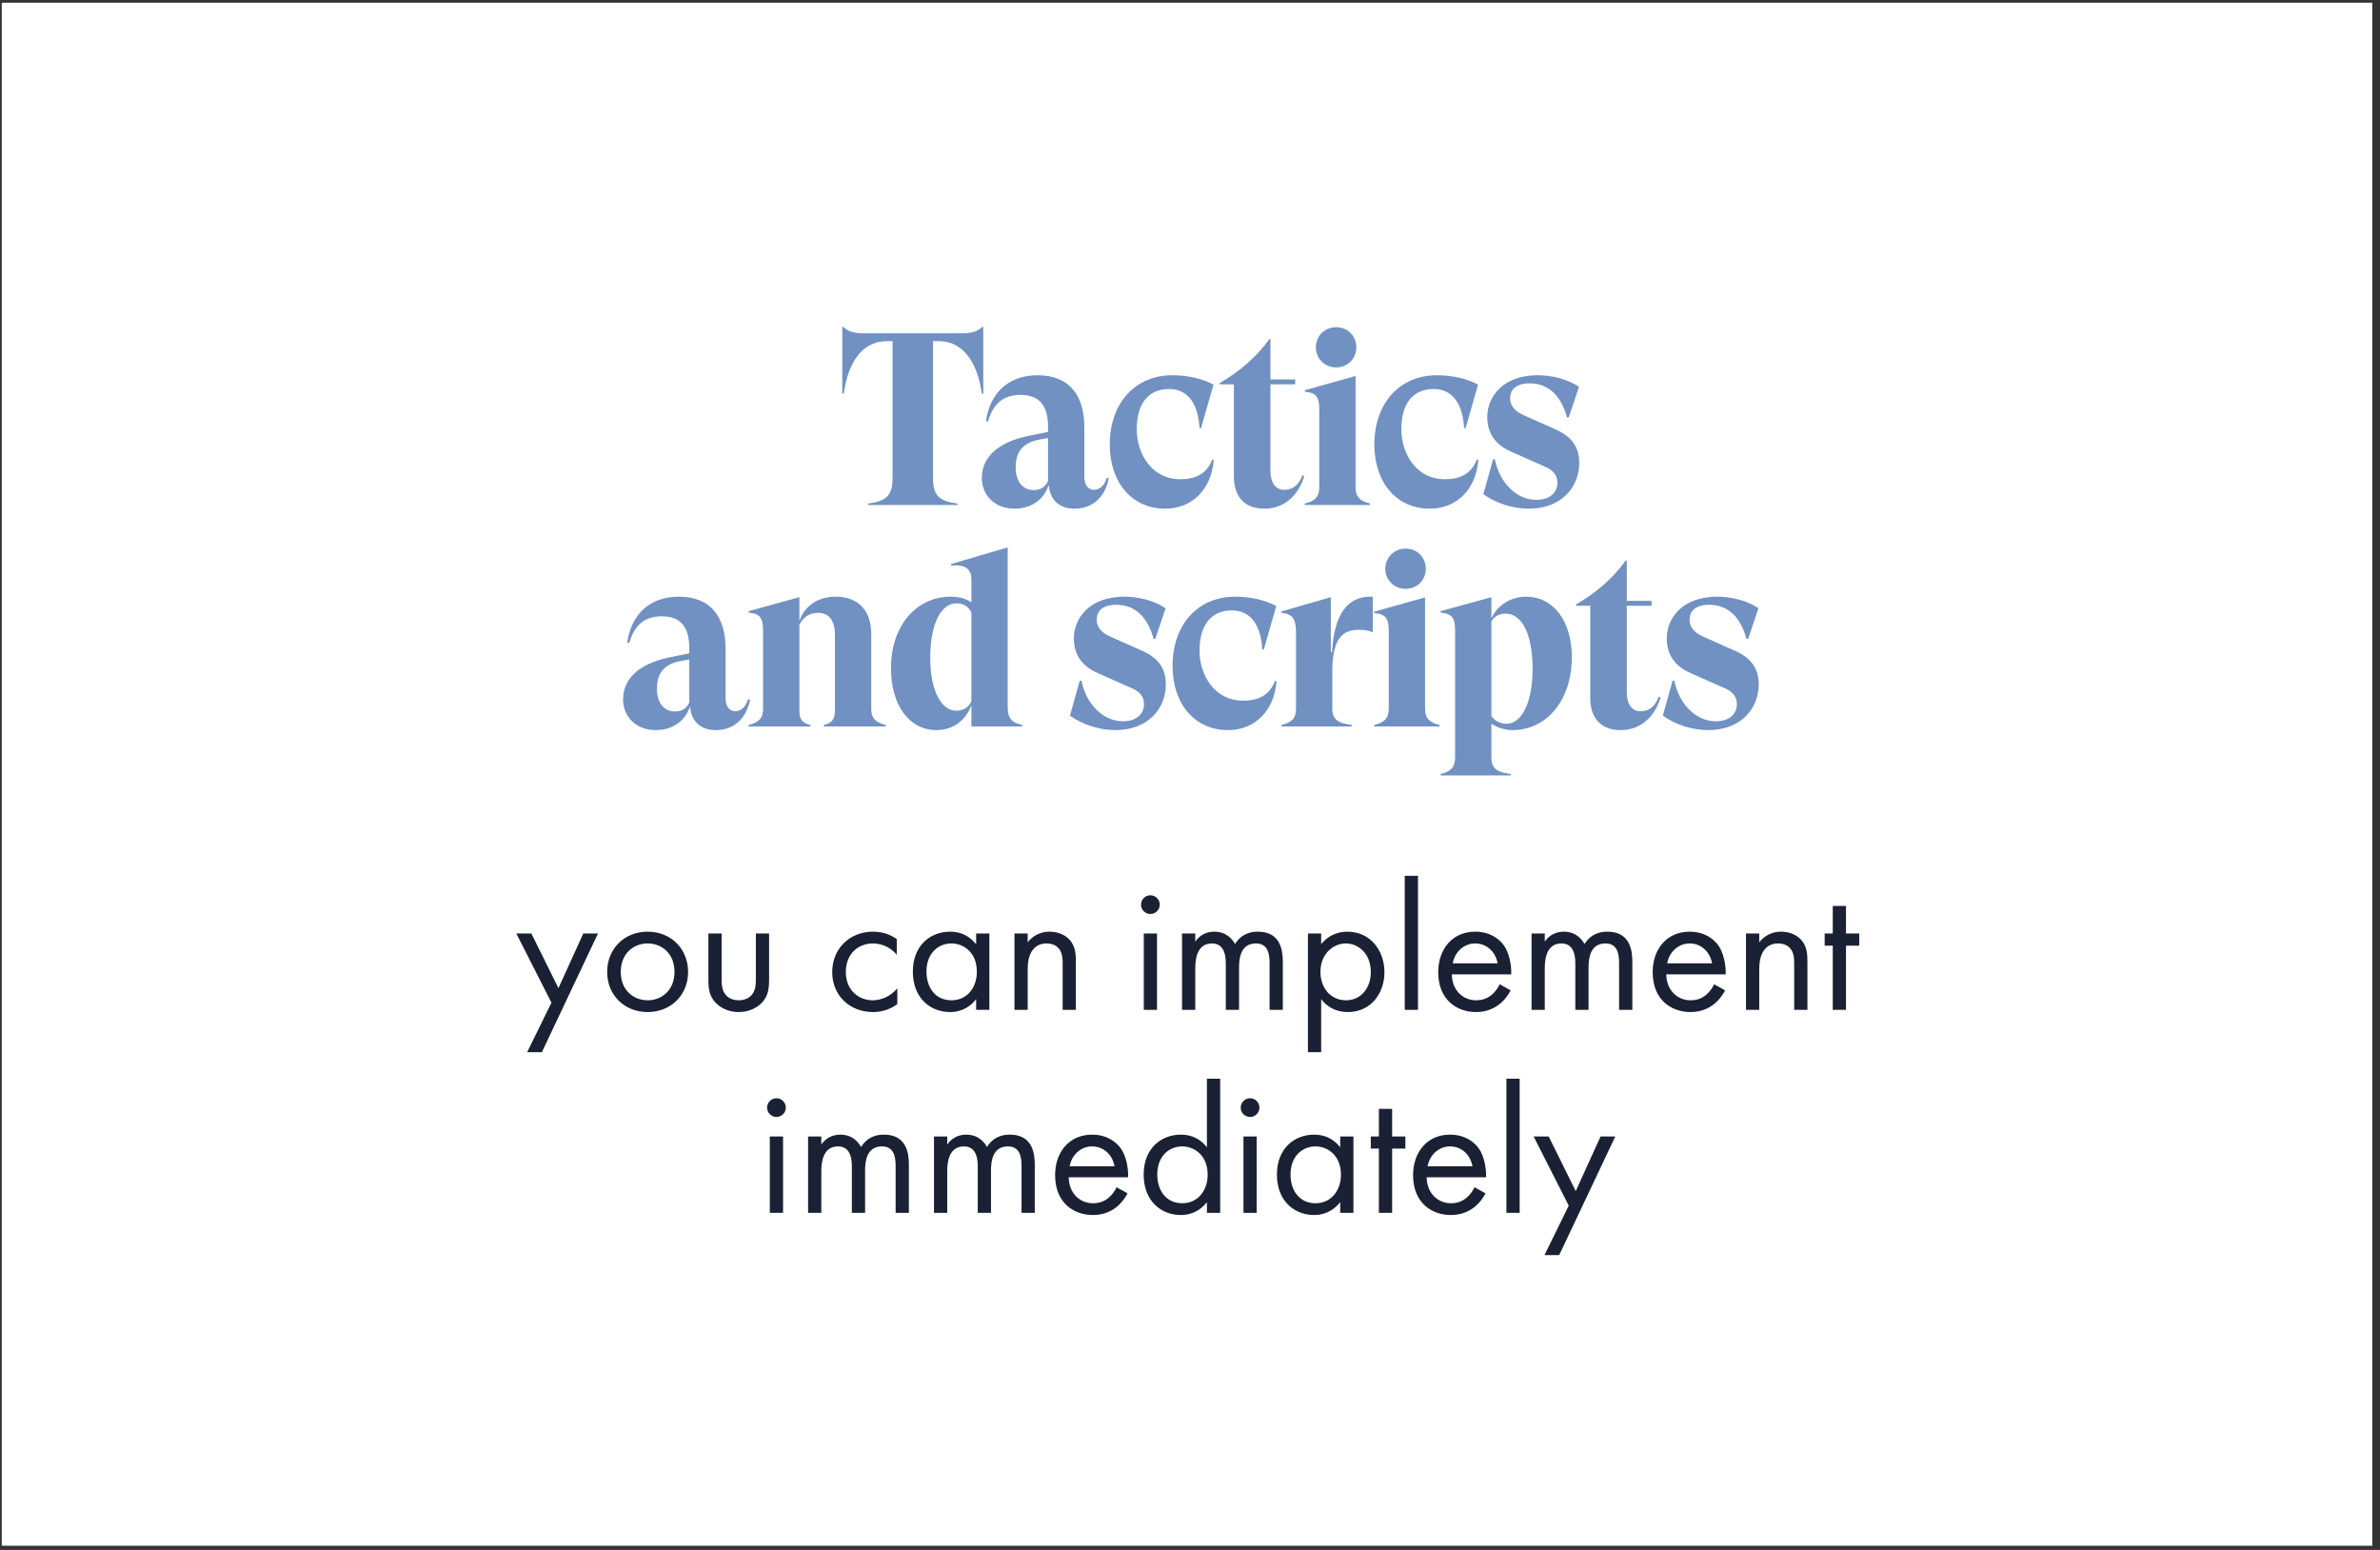
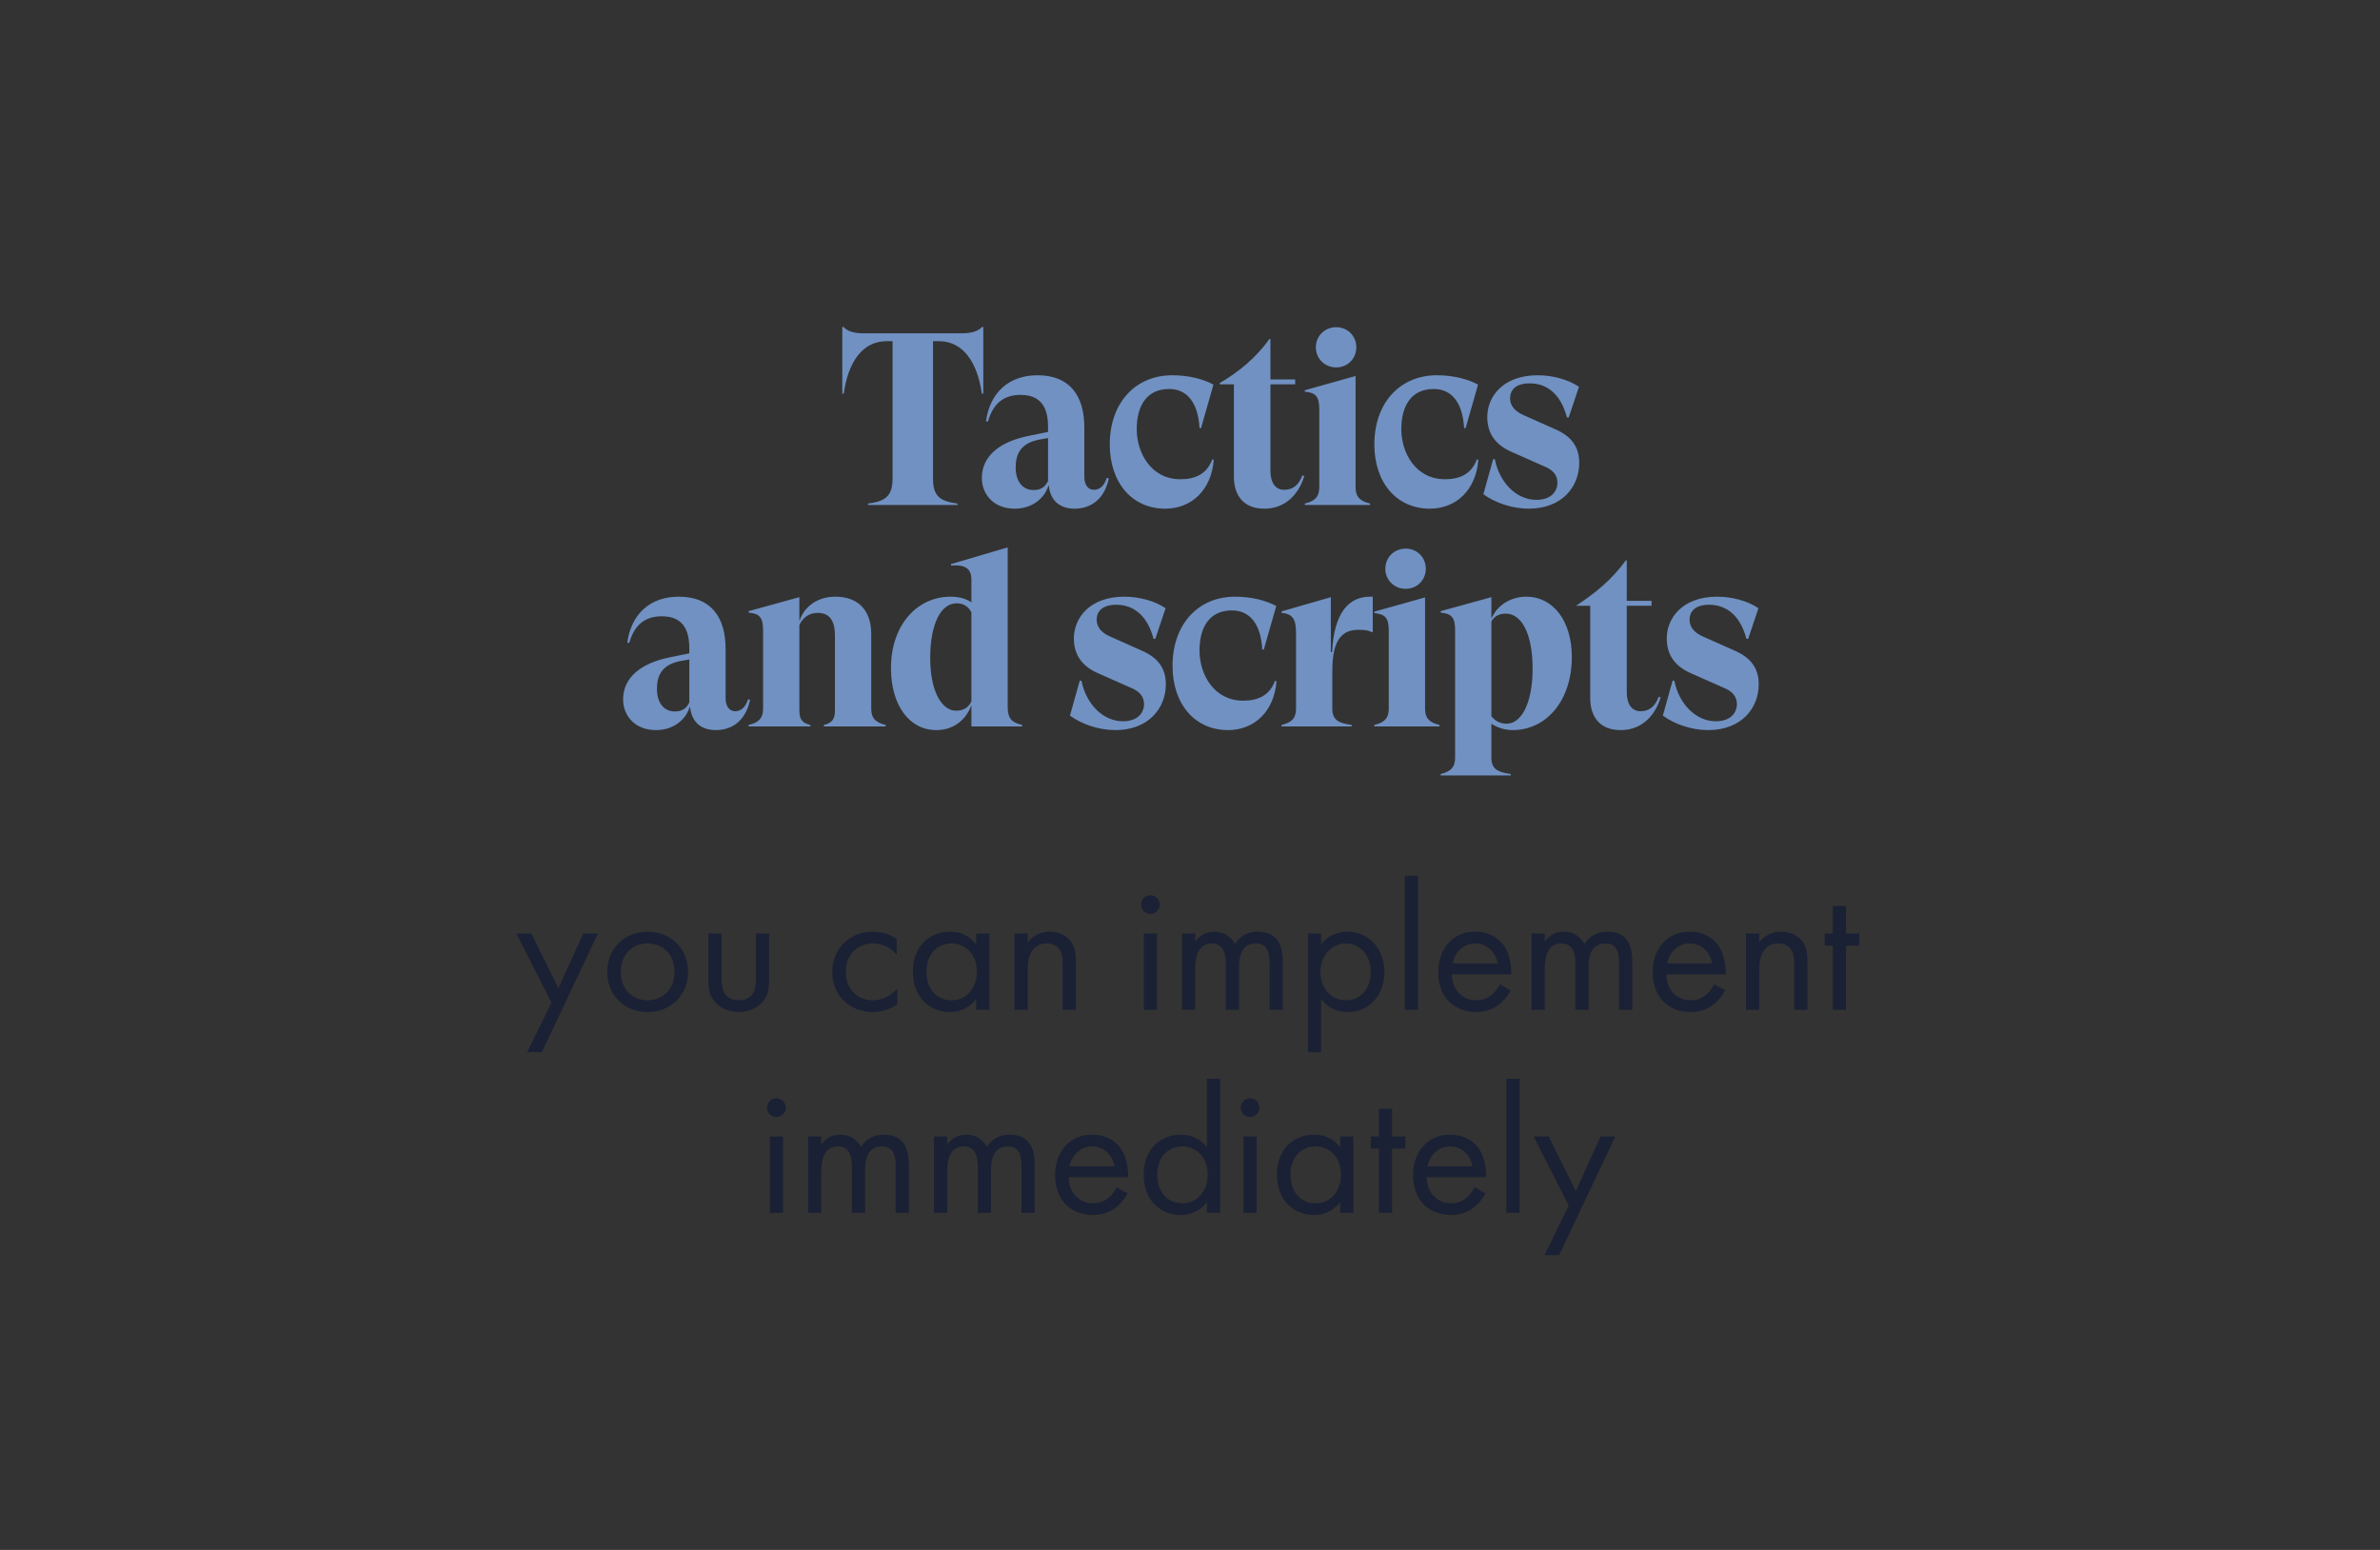
<svg xmlns="http://www.w3.org/2000/svg" width="258" height="168" viewBox="0 0 258 168" fill="none">
  <rect x="0" y="0" width="258" height="168" fill="#333333" stroke="none" />
-   <rect width="256.972" height="167.254" transform="translate(0.191 0.294)" fill="white" />
-   <path d="M106.459 35.439H106.592V42.67H106.432C105.954 39.214 104.359 36.981 101.78 36.981H101.142V51.841C101.142 53.649 101.753 54.34 103.8 54.579V54.739H94.097V54.579C96.118 54.34 96.756 53.649 96.756 51.841V36.981H96.118C93.513 36.981 91.944 39.214 91.466 42.67H91.306V35.439H91.439C91.918 35.971 92.715 36.13 93.672 36.13H104.226C105.156 36.13 105.98 35.971 106.459 35.439ZM119.964 51.815L120.204 51.841C119.752 54.021 118.343 55.138 116.482 55.138C114.834 55.138 113.903 54.207 113.717 52.798L113.664 52.586C113.292 53.915 111.989 55.138 109.996 55.138C107.71 55.138 106.434 53.569 106.434 51.815C106.434 49.449 108.348 47.907 111.405 47.269L113.611 46.817V46.259C113.611 44.212 112.867 42.803 110.634 42.803C108.906 42.803 107.683 43.627 107.098 45.7L106.885 45.647C107.311 42.59 109.331 40.676 112.468 40.676C116.004 40.676 117.545 42.936 117.545 46.338V51.682C117.545 52.612 117.997 53.091 118.582 53.091C119.087 53.091 119.672 52.798 119.964 51.815ZM112.043 53.117C112.787 53.117 113.292 52.825 113.611 52.134V47.481L112.574 47.668C110.501 48.093 110.102 49.395 110.102 50.698C110.102 52.054 110.767 53.117 112.043 53.117ZM126.31 55.138C122.747 55.138 120.302 52.346 120.302 48.173C120.302 43.707 123.04 40.676 127.08 40.676C128.835 40.676 130.403 41.075 131.546 41.686L130.191 46.418L130.031 46.392C129.872 43.627 128.675 42.165 126.735 42.165C124.396 42.165 123.226 43.866 123.226 46.525C123.226 49.103 124.794 51.947 127.958 51.947C129.553 51.947 130.829 51.389 131.414 49.794L131.573 49.847C131.334 53.037 129.234 55.138 126.31 55.138ZM141.175 51.522L141.388 51.602C140.803 53.542 139.368 55.138 137.055 55.138C134.822 55.138 133.758 53.729 133.758 51.655V41.66H132.217V41.527C134.29 40.304 136.124 38.815 137.613 36.742H137.719V41.128H140.404V41.66H137.719V51.044C137.719 52.267 138.224 53.091 139.208 53.091C140.271 53.091 140.856 52.426 141.175 51.522ZM144.849 39.825C143.599 39.825 142.642 38.868 142.642 37.646C142.642 36.423 143.599 35.466 144.849 35.466C146.098 35.466 147.029 36.423 147.029 37.646C147.029 38.868 146.098 39.825 144.849 39.825ZM146.949 52.825C146.949 53.888 147.48 54.34 148.517 54.579V54.739H141.446V54.579C142.483 54.34 143.014 53.888 143.014 52.825V44.371C143.014 42.989 142.642 42.564 141.446 42.457V42.298L146.949 40.756V52.825ZM154.992 55.138C151.429 55.138 148.984 52.346 148.984 48.173C148.984 43.707 151.722 40.676 155.762 40.676C157.517 40.676 159.085 41.075 160.228 41.686L158.873 46.418L158.713 46.392C158.554 43.627 157.357 42.165 155.417 42.165C153.078 42.165 151.908 43.866 151.908 46.525C151.908 49.103 153.476 51.947 156.64 51.947C158.235 51.947 159.511 51.389 160.096 49.794L160.255 49.847C160.016 53.037 157.916 55.138 154.992 55.138ZM165.719 55.138C163.911 55.138 162.077 54.499 160.801 53.569L161.864 49.768L162.05 49.794C162.556 52.32 164.39 54.181 166.543 54.181C168.165 54.181 168.829 53.25 168.829 52.32C168.829 51.469 168.324 50.911 167.314 50.512L163.778 48.944C161.864 48.093 161.226 46.711 161.226 45.195C161.226 43.016 162.901 40.676 166.703 40.676C168.244 40.676 169.946 41.102 171.169 41.926L170.052 45.248H169.866C169.095 42.377 167.394 41.553 165.825 41.553C164.31 41.553 163.699 42.271 163.699 43.175C163.699 43.893 164.124 44.557 165.187 45.009L168.59 46.525C170.371 47.295 171.195 48.465 171.195 50.166C171.195 52.798 169.281 55.138 165.719 55.138ZM81.076 75.815L81.316 75.841C80.864 78.021 79.455 79.138 77.594 79.138C75.946 79.138 75.015 78.207 74.829 76.798L74.776 76.585C74.404 77.915 73.101 79.138 71.108 79.138C68.822 79.138 67.546 77.569 67.546 75.815C67.546 73.449 69.46 71.907 72.517 71.269L74.723 70.817V70.259C74.723 68.212 73.979 66.803 71.746 66.803C70.018 66.803 68.795 67.627 68.21 69.7L67.997 69.647C68.423 66.59 70.443 64.676 73.58 64.676C77.115 64.676 78.657 66.936 78.657 70.338V75.682C78.657 76.612 79.109 77.091 79.694 77.091C80.199 77.091 80.784 76.798 81.076 75.815ZM73.155 77.117C73.899 77.117 74.404 76.825 74.723 76.134V71.481L73.686 71.668C71.613 72.093 71.214 73.395 71.214 74.698C71.214 76.054 71.879 77.117 73.155 77.117ZM94.444 76.825C94.444 77.888 94.976 78.34 96.012 78.579V78.739H89.313V78.579C90.191 78.367 90.51 77.968 90.51 76.984V68.876C90.51 67.255 89.898 66.431 88.649 66.431C87.612 66.431 87.001 67.042 86.655 67.733V76.984C86.655 77.968 86.947 78.367 87.851 78.579V78.739H81.152V78.579C82.189 78.34 82.721 77.888 82.721 76.825V68.345C82.721 66.936 82.349 66.51 81.152 66.404V66.245L86.655 64.729V67.335C87.16 65.74 88.622 64.676 90.563 64.676C93.088 64.676 94.444 66.218 94.444 68.717V76.825ZM109.238 76.639C109.238 77.994 109.796 78.34 110.806 78.579V78.739H105.304V76.426C104.799 77.862 103.523 79.138 101.502 79.138C98.578 79.138 96.584 76.453 96.584 72.412C96.584 67.733 99.429 64.676 103.044 64.676C104.028 64.676 104.745 64.915 105.304 65.288V62.842C105.304 61.725 104.745 61.167 103.097 61.3V61.141L109.238 59.333V76.639ZM103.655 77.037C104.48 77.037 105.038 76.639 105.304 76.001V66.404C105.064 65.846 104.533 65.394 103.709 65.394C101.928 65.394 100.838 67.76 100.838 71.322C100.838 74.937 102.087 77.037 103.655 77.037ZM120.905 79.138C119.097 79.138 117.263 78.499 115.987 77.569L117.05 73.768L117.236 73.794C117.741 76.32 119.576 78.18 121.729 78.18C123.35 78.18 124.015 77.25 124.015 76.32C124.015 75.469 123.51 74.911 122.5 74.512L118.964 72.944C117.05 72.093 116.412 70.711 116.412 69.195C116.412 67.016 118.087 64.676 121.888 64.676C123.43 64.676 125.131 65.102 126.354 65.926L125.238 69.249H125.052C124.281 66.377 122.579 65.553 121.011 65.553C119.496 65.553 118.884 66.271 118.884 67.175C118.884 67.893 119.31 68.557 120.373 69.009L123.776 70.525C125.557 71.295 126.381 72.465 126.381 74.166C126.381 76.798 124.467 79.138 120.905 79.138ZM133.115 79.138C129.553 79.138 127.107 76.346 127.107 72.173C127.107 67.707 129.845 64.676 133.886 64.676C135.64 64.676 137.209 65.075 138.352 65.686L136.996 70.418L136.836 70.392C136.677 67.627 135.481 66.165 133.54 66.165C131.201 66.165 130.031 67.866 130.031 70.525C130.031 73.103 131.6 75.948 134.763 75.948C136.358 75.948 137.634 75.389 138.219 73.794L138.378 73.847C138.139 77.037 136.039 79.138 133.115 79.138ZM148.521 64.676H148.813V68.504H148.68C148.388 68.345 147.963 68.265 147.298 68.265C145.57 68.265 144.427 69.195 144.427 72.731V76.825C144.427 78.021 145.092 78.393 146.527 78.579V78.739H138.924V78.579C139.961 78.34 140.493 77.888 140.493 76.825V68.584C140.493 67.069 140.094 66.537 138.924 66.431V66.271L144.268 64.729V70.684H144.4C144.613 66.404 146.208 64.676 148.521 64.676ZM152.381 63.825C151.131 63.825 150.174 62.868 150.174 61.646C150.174 60.423 151.131 59.466 152.381 59.466C153.63 59.466 154.561 60.423 154.561 61.646C154.561 62.868 153.63 63.825 152.381 63.825ZM154.481 76.825C154.481 77.888 155.013 78.34 156.049 78.579V78.739H148.978V78.579C150.015 78.34 150.547 77.888 150.547 76.825V68.371C150.547 66.989 150.174 66.564 148.978 66.457V66.298L154.481 64.756V76.825ZM156.17 84.055V83.896C157.207 83.657 157.739 83.205 157.739 82.141V68.345C157.739 66.936 157.366 66.51 156.17 66.404V66.245L161.673 64.729V67.042C162.338 65.553 163.8 64.676 165.474 64.676C168.319 64.676 170.392 67.255 170.392 71.216C170.392 75.921 167.654 79.138 163.959 79.138C163.108 79.138 162.258 78.845 161.673 78.446V82.141C161.673 83.338 162.338 83.71 163.773 83.896V84.055H156.17ZM163.321 78.446C164.943 78.446 166.139 76.187 166.139 72.492C166.139 68.823 165.022 66.51 163.215 66.51C162.497 66.51 161.965 66.829 161.673 67.361V77.622C161.939 77.994 162.47 78.446 163.321 78.446ZM179.804 75.522L180.016 75.602C179.432 77.543 177.996 79.138 175.683 79.138C173.45 79.138 172.387 77.729 172.387 75.655V65.66H170.845V65.527C172.919 64.304 174.753 62.815 176.242 60.742H176.348V65.128H179.033V65.66H176.348V75.044C176.348 76.266 176.853 77.091 177.837 77.091C178.9 77.091 179.485 76.426 179.804 75.522ZM185.174 79.138C183.366 79.138 181.532 78.499 180.256 77.569L181.32 73.768L181.506 73.794C182.011 76.32 183.845 78.18 185.998 78.18C187.62 78.18 188.284 77.25 188.284 76.32C188.284 75.469 187.779 74.911 186.769 74.512L183.234 72.944C181.32 72.093 180.682 70.711 180.682 69.195C180.682 67.016 182.356 64.676 186.158 64.676C187.7 64.676 189.401 65.102 190.624 65.926L189.507 69.249H189.321C188.55 66.377 186.849 65.553 185.28 65.553C183.765 65.553 183.154 66.271 183.154 67.175C183.154 67.893 183.579 68.557 184.642 69.009L188.045 70.525C189.826 71.295 190.65 72.465 190.65 74.166C190.65 76.798 188.736 79.138 185.174 79.138Z" fill="#7091C2" />
+   <path d="M106.459 35.439H106.592V42.67H106.432C105.954 39.214 104.359 36.981 101.78 36.981H101.142V51.841C101.142 53.649 101.753 54.34 103.8 54.579V54.739H94.097V54.579C96.118 54.34 96.756 53.649 96.756 51.841V36.981H96.118C93.513 36.981 91.944 39.214 91.466 42.67H91.306V35.439H91.439C91.918 35.971 92.715 36.13 93.672 36.13H104.226C105.156 36.13 105.98 35.971 106.459 35.439ZM119.964 51.815L120.204 51.841C119.752 54.021 118.343 55.138 116.482 55.138C114.834 55.138 113.903 54.207 113.717 52.798L113.664 52.586C113.292 53.915 111.989 55.138 109.996 55.138C107.71 55.138 106.434 53.569 106.434 51.815C106.434 49.449 108.348 47.907 111.405 47.269L113.611 46.817V46.259C113.611 44.212 112.867 42.803 110.634 42.803C108.906 42.803 107.683 43.627 107.098 45.7L106.885 45.647C107.311 42.59 109.331 40.676 112.468 40.676C116.004 40.676 117.545 42.936 117.545 46.338V51.682C117.545 52.612 117.997 53.091 118.582 53.091C119.087 53.091 119.672 52.798 119.964 51.815ZM112.043 53.117C112.787 53.117 113.292 52.825 113.611 52.134V47.481L112.574 47.668C110.501 48.093 110.102 49.395 110.102 50.698C110.102 52.054 110.767 53.117 112.043 53.117ZM126.31 55.138C122.747 55.138 120.302 52.346 120.302 48.173C120.302 43.707 123.04 40.676 127.08 40.676C128.835 40.676 130.403 41.075 131.546 41.686L130.191 46.418L130.031 46.392C129.872 43.627 128.675 42.165 126.735 42.165C124.396 42.165 123.226 43.866 123.226 46.525C123.226 49.103 124.794 51.947 127.958 51.947C129.553 51.947 130.829 51.389 131.414 49.794L131.573 49.847C131.334 53.037 129.234 55.138 126.31 55.138ZM141.175 51.522L141.388 51.602C140.803 53.542 139.368 55.138 137.055 55.138C134.822 55.138 133.758 53.729 133.758 51.655V41.66H132.217V41.527C134.29 40.304 136.124 38.815 137.613 36.742H137.719V41.128H140.404V41.66H137.719V51.044C137.719 52.267 138.224 53.091 139.208 53.091C140.271 53.091 140.856 52.426 141.175 51.522ZM144.849 39.825C143.599 39.825 142.642 38.868 142.642 37.646C142.642 36.423 143.599 35.466 144.849 35.466C146.098 35.466 147.029 36.423 147.029 37.646C147.029 38.868 146.098 39.825 144.849 39.825ZM146.949 52.825C146.949 53.888 147.48 54.34 148.517 54.579V54.739H141.446V54.579C142.483 54.34 143.014 53.888 143.014 52.825V44.371C143.014 42.989 142.642 42.564 141.446 42.457V42.298L146.949 40.756V52.825ZM154.992 55.138C151.429 55.138 148.984 52.346 148.984 48.173C148.984 43.707 151.722 40.676 155.762 40.676C157.517 40.676 159.085 41.075 160.228 41.686L158.873 46.418L158.713 46.392C158.554 43.627 157.357 42.165 155.417 42.165C153.078 42.165 151.908 43.866 151.908 46.525C151.908 49.103 153.476 51.947 156.64 51.947C158.235 51.947 159.511 51.389 160.096 49.794L160.255 49.847C160.016 53.037 157.916 55.138 154.992 55.138ZM165.719 55.138C163.911 55.138 162.077 54.499 160.801 53.569L161.864 49.768L162.05 49.794C162.556 52.32 164.39 54.181 166.543 54.181C168.165 54.181 168.829 53.25 168.829 52.32C168.829 51.469 168.324 50.911 167.314 50.512L163.778 48.944C161.864 48.093 161.226 46.711 161.226 45.195C161.226 43.016 162.901 40.676 166.703 40.676C168.244 40.676 169.946 41.102 171.169 41.926L170.052 45.248H169.866C169.095 42.377 167.394 41.553 165.825 41.553C164.31 41.553 163.699 42.271 163.699 43.175C163.699 43.893 164.124 44.557 165.187 45.009L168.59 46.525C170.371 47.295 171.195 48.465 171.195 50.166C171.195 52.798 169.281 55.138 165.719 55.138ZM81.076 75.815L81.316 75.841C80.864 78.021 79.455 79.138 77.594 79.138C75.946 79.138 75.015 78.207 74.829 76.798L74.776 76.585C74.404 77.915 73.101 79.138 71.108 79.138C68.822 79.138 67.546 77.569 67.546 75.815C67.546 73.449 69.46 71.907 72.517 71.269L74.723 70.817V70.259C74.723 68.212 73.979 66.803 71.746 66.803C70.018 66.803 68.795 67.627 68.21 69.7L67.997 69.647C68.423 66.59 70.443 64.676 73.58 64.676C77.115 64.676 78.657 66.936 78.657 70.338V75.682C78.657 76.612 79.109 77.091 79.694 77.091C80.199 77.091 80.784 76.798 81.076 75.815ZM73.155 77.117C73.899 77.117 74.404 76.825 74.723 76.134V71.481L73.686 71.668C71.613 72.093 71.214 73.395 71.214 74.698C71.214 76.054 71.879 77.117 73.155 77.117ZM94.444 76.825C94.444 77.888 94.976 78.34 96.012 78.579V78.739H89.313V78.579C90.191 78.367 90.51 77.968 90.51 76.984V68.876C90.51 67.255 89.898 66.431 88.649 66.431C87.612 66.431 87.001 67.042 86.655 67.733V76.984C86.655 77.968 86.947 78.367 87.851 78.579V78.739H81.152V78.579C82.189 78.34 82.721 77.888 82.721 76.825V68.345C82.721 66.936 82.349 66.51 81.152 66.404V66.245L86.655 64.729V67.335C87.16 65.74 88.622 64.676 90.563 64.676C93.088 64.676 94.444 66.218 94.444 68.717V76.825ZM109.238 76.639C109.238 77.994 109.796 78.34 110.806 78.579V78.739H105.304V76.426C104.799 77.862 103.523 79.138 101.502 79.138C98.578 79.138 96.584 76.453 96.584 72.412C96.584 67.733 99.429 64.676 103.044 64.676C104.028 64.676 104.745 64.915 105.304 65.288V62.842C105.304 61.725 104.745 61.167 103.097 61.3V61.141L109.238 59.333V76.639ZM103.655 77.037C104.48 77.037 105.038 76.639 105.304 76.001V66.404C105.064 65.846 104.533 65.394 103.709 65.394C101.928 65.394 100.838 67.76 100.838 71.322C100.838 74.937 102.087 77.037 103.655 77.037ZM120.905 79.138C119.097 79.138 117.263 78.499 115.987 77.569L117.05 73.768L117.236 73.794C117.741 76.32 119.576 78.18 121.729 78.18C123.35 78.18 124.015 77.25 124.015 76.32C124.015 75.469 123.51 74.911 122.5 74.512L118.964 72.944C117.05 72.093 116.412 70.711 116.412 69.195C116.412 67.016 118.087 64.676 121.888 64.676C123.43 64.676 125.131 65.102 126.354 65.926L125.238 69.249H125.052C124.281 66.377 122.579 65.553 121.011 65.553C119.496 65.553 118.884 66.271 118.884 67.175C118.884 67.893 119.31 68.557 120.373 69.009L123.776 70.525C125.557 71.295 126.381 72.465 126.381 74.166C126.381 76.798 124.467 79.138 120.905 79.138ZM133.115 79.138C129.553 79.138 127.107 76.346 127.107 72.173C127.107 67.707 129.845 64.676 133.886 64.676C135.64 64.676 137.209 65.075 138.352 65.686L136.996 70.418L136.836 70.392C136.677 67.627 135.481 66.165 133.54 66.165C131.201 66.165 130.031 67.866 130.031 70.525C130.031 73.103 131.6 75.948 134.763 75.948C136.358 75.948 137.634 75.389 138.219 73.794L138.378 73.847C138.139 77.037 136.039 79.138 133.115 79.138ZM148.521 64.676H148.813V68.504H148.68C148.388 68.345 147.963 68.265 147.298 68.265C145.57 68.265 144.427 69.195 144.427 72.731V76.825C144.427 78.021 145.092 78.393 146.527 78.579V78.739H138.924V78.579C139.961 78.34 140.493 77.888 140.493 76.825V68.584C140.493 67.069 140.094 66.537 138.924 66.431V66.271L144.268 64.729V70.684H144.4C144.613 66.404 146.208 64.676 148.521 64.676ZM152.381 63.825C151.131 63.825 150.174 62.868 150.174 61.646C150.174 60.423 151.131 59.466 152.381 59.466C153.63 59.466 154.561 60.423 154.561 61.646C154.561 62.868 153.63 63.825 152.381 63.825ZM154.481 76.825C154.481 77.888 155.013 78.34 156.049 78.579V78.739H148.978V78.579C150.015 78.34 150.547 77.888 150.547 76.825V68.371C150.547 66.989 150.174 66.564 148.978 66.457V66.298L154.481 64.756V76.825ZM156.17 84.055V83.896C157.207 83.657 157.739 83.205 157.739 82.141V68.345C157.739 66.936 157.366 66.51 156.17 66.404V66.245L161.673 64.729V67.042C162.338 65.553 163.8 64.676 165.474 64.676C168.319 64.676 170.392 67.255 170.392 71.216C170.392 75.921 167.654 79.138 163.959 79.138C163.108 79.138 162.258 78.845 161.673 78.446V82.141C161.673 83.338 162.338 83.71 163.773 83.896V84.055H156.17ZM163.321 78.446C164.943 78.446 166.139 76.187 166.139 72.492C166.139 68.823 165.022 66.51 163.215 66.51C162.497 66.51 161.965 66.829 161.673 67.361V77.622C161.939 77.994 162.47 78.446 163.321 78.446ZM179.804 75.522L180.016 75.602C179.432 77.543 177.996 79.138 175.683 79.138C173.45 79.138 172.387 77.729 172.387 75.655V65.66H170.845C172.919 64.304 174.753 62.815 176.242 60.742H176.348V65.128H179.033V65.66H176.348V75.044C176.348 76.266 176.853 77.091 177.837 77.091C178.9 77.091 179.485 76.426 179.804 75.522ZM185.174 79.138C183.366 79.138 181.532 78.499 180.256 77.569L181.32 73.768L181.506 73.794C182.011 76.32 183.845 78.18 185.998 78.18C187.62 78.18 188.284 77.25 188.284 76.32C188.284 75.469 187.779 74.911 186.769 74.512L183.234 72.944C181.32 72.093 180.682 70.711 180.682 69.195C180.682 67.016 182.356 64.676 186.158 64.676C187.7 64.676 189.401 65.102 190.624 65.926L189.507 69.249H189.321C188.55 66.377 186.849 65.553 185.28 65.553C183.765 65.553 183.154 66.271 183.154 67.175C183.154 67.893 183.579 68.557 184.642 69.009L188.045 70.525C189.826 71.295 190.65 72.465 190.65 74.166C190.65 76.798 188.736 79.138 185.174 79.138Z" fill="#7091C2" />
  <path d="M57.147 114.047L59.779 108.683L55.971 101.187H57.605L60.536 107.108L63.228 101.187H64.823L58.742 114.047H57.147ZM70.205 109.7C67.693 109.7 65.819 107.866 65.819 105.354C65.819 102.842 67.673 100.987 70.205 100.987C72.737 100.987 74.591 102.842 74.591 105.354C74.591 107.866 72.717 109.7 70.205 109.7ZM70.205 102.263C68.69 102.263 67.294 103.34 67.294 105.354C67.294 107.387 68.73 108.424 70.205 108.424C71.701 108.424 73.116 107.367 73.116 105.354C73.116 103.32 71.721 102.263 70.205 102.263ZM78.228 101.187V106.012C78.228 106.59 78.228 107.268 78.627 107.786C78.846 108.065 79.285 108.424 80.083 108.424C80.88 108.424 81.319 108.065 81.538 107.786C81.937 107.268 81.937 106.59 81.937 106.012V101.187H83.372V106.171C83.372 107.188 83.273 107.946 82.615 108.663C81.877 109.441 80.9 109.7 80.083 109.7C79.265 109.7 78.288 109.441 77.55 108.663C76.893 107.946 76.793 107.188 76.793 106.171V101.187H78.228ZM97.213 101.785V103.5C96.456 102.543 95.359 102.263 94.621 102.263C93.086 102.263 91.691 103.34 91.691 105.354C91.691 107.367 93.126 108.424 94.601 108.424C95.459 108.424 96.515 108.045 97.273 107.128V108.843C96.376 109.501 95.419 109.7 94.641 109.7C92.069 109.7 90.215 107.866 90.215 105.374C90.215 102.842 92.089 100.987 94.641 100.987C95.957 100.987 96.814 101.506 97.213 101.785ZM105.816 102.363V101.187H107.251V109.461H105.816V108.305C105.337 108.923 104.44 109.7 102.985 109.7C100.891 109.7 98.957 108.225 98.957 105.314C98.957 102.463 100.871 100.987 102.985 100.987C104.58 100.987 105.437 101.865 105.816 102.363ZM103.144 102.263C101.729 102.263 100.433 103.3 100.433 105.314C100.433 107.088 101.43 108.424 103.144 108.424C104.899 108.424 105.896 106.969 105.896 105.334C105.896 103.201 104.42 102.263 103.144 102.263ZM109.97 109.461V101.187H111.406V102.144C111.665 101.805 112.403 100.987 113.778 100.987C114.755 100.987 115.652 101.386 116.151 102.124C116.569 102.742 116.629 103.42 116.629 104.337V109.461H115.194V104.377C115.194 103.878 115.154 103.3 114.815 102.862C114.536 102.503 114.097 102.263 113.459 102.263C112.961 102.263 112.422 102.403 112.004 102.901C111.446 103.559 111.406 104.536 111.406 105.134V109.461H109.97ZM123.989 101.187H125.424V109.461H123.989V101.187ZM123.69 98.057C123.69 97.498 124.148 97.04 124.706 97.04C125.265 97.04 125.723 97.498 125.723 98.057C125.723 98.615 125.265 99.073 124.706 99.073C124.148 99.073 123.69 98.615 123.69 98.057ZM128.136 109.461V101.187H129.571V102.064C130.03 101.386 130.748 100.987 131.625 100.987C133.12 100.987 133.718 102.044 133.878 102.323C134.675 101.067 135.812 100.987 136.37 100.987C138.822 100.987 139.062 103.041 139.062 104.217V109.461H137.626V104.437C137.626 103.5 137.507 102.263 136.151 102.263C134.496 102.263 134.317 103.858 134.317 104.855V109.461H132.881V104.556C132.881 103.978 132.901 102.263 131.386 102.263C129.751 102.263 129.571 103.958 129.571 104.955V109.461H128.136ZM143.22 108.305V114.047H141.785V101.187H143.22V102.343C144.197 101.127 145.453 100.987 146.051 100.987C148.643 100.987 150.079 103.141 150.079 105.374C150.079 107.647 148.623 109.7 146.111 109.7C144.775 109.7 143.838 109.102 143.22 108.305ZM145.912 108.424C147.586 108.424 148.603 107.029 148.603 105.374C148.603 103.34 147.227 102.263 145.892 102.263C144.556 102.263 143.14 103.36 143.14 105.354C143.14 107.048 144.217 108.424 145.912 108.424ZM152.279 94.927H153.714V109.461H152.279V94.927ZM162.567 106.69L163.763 107.348C163.524 107.806 163.165 108.305 162.746 108.683C161.989 109.361 161.052 109.7 159.995 109.7C158.001 109.7 155.908 108.444 155.908 105.374C155.908 102.901 157.423 100.987 159.915 100.987C161.53 100.987 162.547 101.785 163.045 102.503C163.564 103.24 163.863 104.516 163.823 105.613H157.383C157.403 107.328 158.579 108.424 160.015 108.424C160.693 108.424 161.231 108.225 161.71 107.826C162.088 107.507 162.387 107.088 162.567 106.69ZM157.483 104.417H162.348C162.108 103.121 161.131 102.263 159.915 102.263C158.699 102.263 157.702 103.181 157.483 104.417ZM166.025 109.461V101.187H167.46V102.064C167.919 101.386 168.637 100.987 169.514 100.987C171.009 100.987 171.607 102.044 171.767 102.323C172.564 101.067 173.701 100.987 174.259 100.987C176.711 100.987 176.951 103.041 176.951 104.217V109.461H175.515V104.437C175.515 103.5 175.396 102.263 174.04 102.263C172.385 102.263 172.206 103.858 172.206 104.855V109.461H170.77V104.556C170.77 103.978 170.79 102.263 169.275 102.263C167.64 102.263 167.46 103.958 167.46 104.955V109.461H166.025ZM185.814 106.69L187.011 107.348C186.771 107.806 186.412 108.305 185.994 108.683C185.236 109.361 184.299 109.7 183.242 109.7C181.249 109.7 179.155 108.444 179.155 105.374C179.155 102.901 180.67 100.987 183.163 100.987C184.778 100.987 185.794 101.785 186.293 102.503C186.811 103.24 187.11 104.516 187.07 105.613H180.631C180.651 107.328 181.827 108.424 183.262 108.424C183.94 108.424 184.479 108.225 184.957 107.826C185.336 107.507 185.635 107.088 185.814 106.69ZM180.73 104.417H185.595C185.356 103.121 184.379 102.263 183.163 102.263C181.946 102.263 180.95 103.181 180.73 104.417ZM189.272 109.461V101.187H190.708V102.144C190.967 101.805 191.705 100.987 193.08 100.987C194.057 100.987 194.955 101.386 195.453 102.124C195.872 102.742 195.932 103.42 195.932 104.337V109.461H194.496V104.377C194.496 103.878 194.456 103.3 194.117 102.862C193.838 102.503 193.399 102.263 192.761 102.263C192.263 102.263 191.725 102.403 191.306 102.901C190.748 103.559 190.708 104.536 190.708 105.134V109.461H189.272ZM201.548 102.503H200.113V109.461H198.677V102.503H197.8V101.187H198.677V98.196H200.113V101.187H201.548V102.503ZM83.452 123.187H84.887V131.461H83.452V123.187ZM83.153 120.057C83.153 119.498 83.611 119.04 84.169 119.04C84.728 119.04 85.186 119.498 85.186 120.057C85.186 120.615 84.728 121.073 84.169 121.073C83.611 121.073 83.153 120.615 83.153 120.057ZM87.599 131.461V123.187H89.034V124.064C89.493 123.386 90.211 122.987 91.088 122.987C92.583 122.987 93.181 124.044 93.341 124.323C94.138 123.067 95.275 122.987 95.833 122.987C98.285 122.987 98.525 125.041 98.525 126.217V131.461H97.089V126.437C97.089 125.5 96.969 124.263 95.614 124.263C93.959 124.263 93.779 125.858 93.779 126.855V131.461H92.344V126.556C92.344 125.978 92.364 124.263 90.849 124.263C89.214 124.263 89.034 125.958 89.034 126.955V131.461H87.599ZM101.247 131.461V123.187H102.683V124.064C103.142 123.386 103.859 122.987 104.737 122.987C106.232 122.987 106.83 124.044 106.989 124.323C107.787 123.067 108.923 122.987 109.482 122.987C111.934 122.987 112.173 125.041 112.173 126.217V131.461H110.738V126.437C110.738 125.5 110.618 124.263 109.262 124.263C107.608 124.263 107.428 125.858 107.428 126.855V131.461H105.993V126.556C105.993 125.978 106.013 124.263 104.497 124.263C102.862 124.263 102.683 125.958 102.683 126.955V131.461H101.247ZM121.037 128.69L122.233 129.348C121.994 129.806 121.635 130.305 121.216 130.683C120.459 131.361 119.522 131.7 118.465 131.7C116.471 131.7 114.378 130.444 114.378 127.374C114.378 124.901 115.893 122.987 118.385 122.987C120 122.987 121.017 123.785 121.515 124.503C122.034 125.24 122.333 126.516 122.293 127.613H115.853C115.873 129.328 117.049 130.424 118.485 130.424C119.163 130.424 119.701 130.225 120.18 129.826C120.558 129.507 120.857 129.088 121.037 128.69ZM115.953 126.417H120.818C120.578 125.121 119.601 124.263 118.385 124.263C117.169 124.263 116.172 125.181 115.953 126.417ZM130.835 124.363V116.926H132.271V131.461H130.835V130.305C130.357 130.923 129.459 131.7 128.004 131.7C125.911 131.7 123.977 130.225 123.977 127.314C123.977 124.463 125.891 122.987 128.004 122.987C129.599 122.987 130.456 123.865 130.835 124.363ZM128.163 124.263C126.748 124.263 125.452 125.3 125.452 127.314C125.452 129.088 126.449 130.424 128.163 130.424C129.918 130.424 130.915 128.969 130.915 127.334C130.915 125.201 129.439 124.263 128.163 124.263ZM134.795 123.187H136.23V131.461H134.795V123.187ZM134.496 120.057C134.496 119.498 134.954 119.04 135.512 119.04C136.071 119.04 136.529 119.498 136.529 120.057C136.529 120.615 136.071 121.073 135.512 121.073C134.954 121.073 134.496 120.615 134.496 120.057ZM145.282 124.363V123.187H146.717V131.461H145.282V130.305C144.803 130.923 143.906 131.7 142.451 131.7C140.357 131.7 138.423 130.225 138.423 127.314C138.423 124.463 140.337 122.987 142.451 122.987C144.046 122.987 144.903 123.865 145.282 124.363ZM142.61 124.263C141.195 124.263 139.899 125.3 139.899 127.314C139.899 129.088 140.896 130.424 142.61 130.424C144.365 130.424 145.362 128.969 145.362 127.334C145.362 125.201 143.886 124.263 142.61 124.263ZM152.347 124.503H150.912V131.461H149.476V124.503H148.599V123.187H149.476V120.196H150.912V123.187H152.347V124.503ZM159.841 128.69L161.037 129.348C160.798 129.806 160.439 130.305 160.02 130.683C159.263 131.361 158.326 131.7 157.269 131.7C155.275 131.7 153.182 130.444 153.182 127.374C153.182 124.901 154.697 122.987 157.189 122.987C158.804 122.987 159.821 123.785 160.32 124.503C160.838 125.24 161.137 126.516 161.097 127.613H154.657C154.677 129.328 155.854 130.424 157.289 130.424C157.967 130.424 158.505 130.225 158.984 129.826C159.363 129.507 159.662 129.088 159.841 128.69ZM154.757 126.417H159.622C159.382 125.121 158.406 124.263 157.189 124.263C155.973 124.263 154.976 125.181 154.757 126.417ZM163.299 116.926H164.735V131.461H163.299V116.926ZM167.426 136.047L170.058 130.683L166.25 123.187H167.885L170.816 129.108L173.507 123.187H175.102L169.021 136.047H167.426Z" fill="#1B2134" />
</svg>